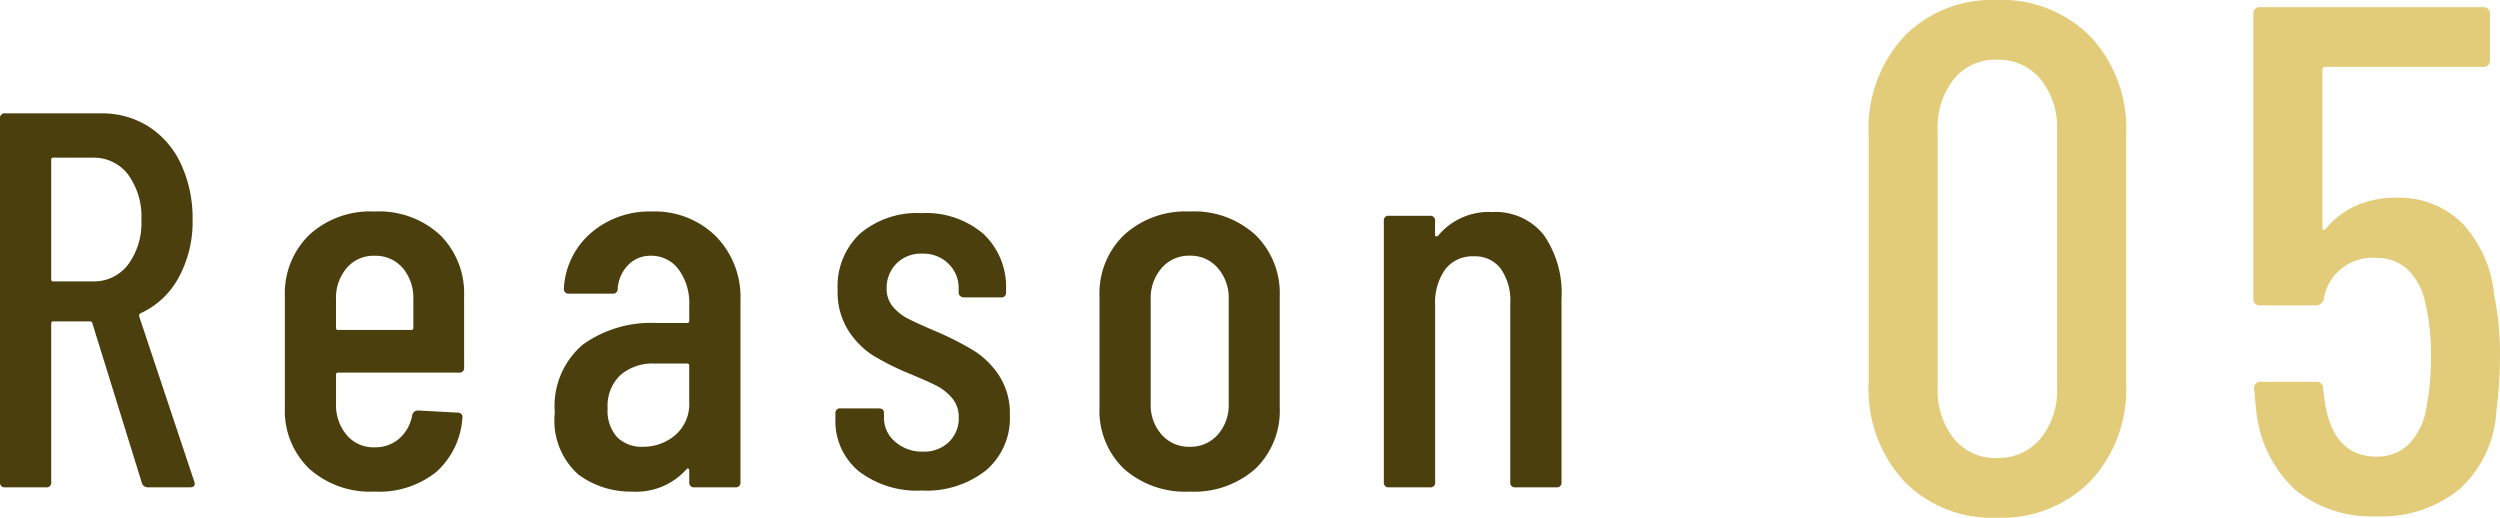
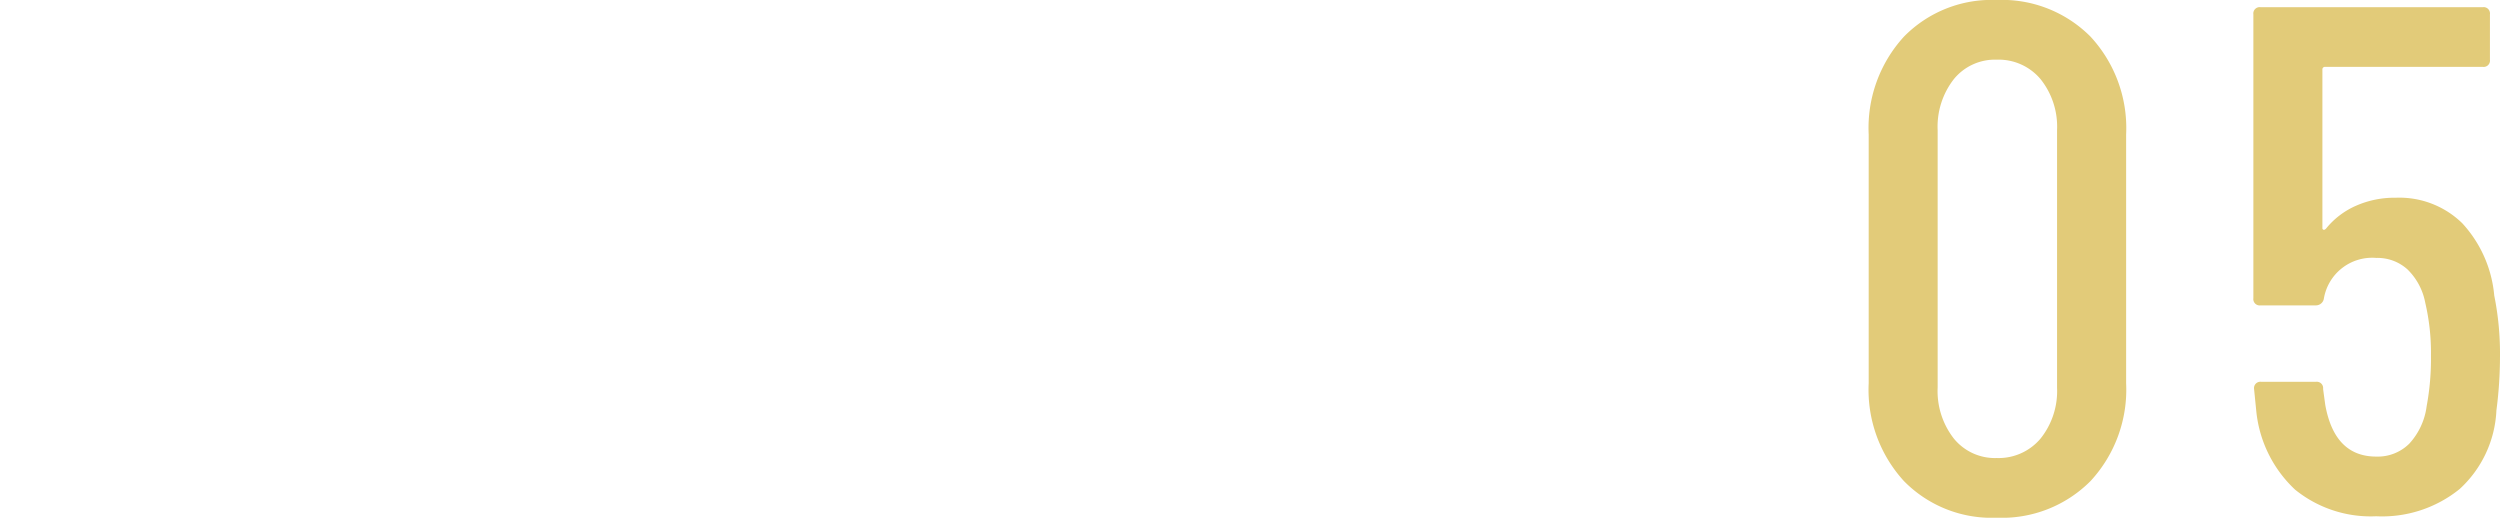
<svg xmlns="http://www.w3.org/2000/svg" width="107.784" height="22.32" viewBox="0 0 107.784 22.32">
  <g id="グループ_66502" data-name="グループ 66502" transform="translate(-602.426 -5020.99)">
    <g id="グループ_66501" data-name="グループ 66501">
      <path id="パス_145757" data-name="パス 145757" d="M6.51.31a5.292,5.292,0,0,1-4-1.581A5.83,5.83,0,0,1,.992-5.487V-16.213a5.83,5.83,0,0,1,1.519-4.216,5.292,5.292,0,0,1,4-1.581,5.382,5.382,0,0,1,4.046,1.581,5.8,5.8,0,0,1,1.534,4.216V-5.487a5.8,5.8,0,0,1-1.534,4.216A5.382,5.382,0,0,1,6.51.31Zm0-2.573A2.361,2.361,0,0,0,8.4-3.1a3.278,3.278,0,0,0,.713-2.2V-16.4A3.278,3.278,0,0,0,8.4-18.6a2.361,2.361,0,0,0-1.891-.837,2.282,2.282,0,0,0-1.844.837,3.325,3.325,0,0,0-.7,2.2V-5.3a3.325,3.325,0,0,0,.7,2.2A2.282,2.282,0,0,0,6.51-2.263ZM27.962-9.269a12.663,12.663,0,0,1,.248,2.6,18.041,18.041,0,0,1-.155,2.356A4.895,4.895,0,0,1,26.474-.93a5.308,5.308,0,0,1-3.6,1.178A5.182,5.182,0,0,1,19.375-.9,5.366,5.366,0,0,1,17.7-4.309l-.093-.93a.274.274,0,0,1,.31-.31h2.356a.274.274,0,0,1,.31.31l.093.682q.4,2.232,2.2,2.232A1.931,1.931,0,0,0,24.3-2.883,2.938,2.938,0,0,0,25.048-4.5a11.174,11.174,0,0,0,.186-2.17,9.511,9.511,0,0,0-.248-2.294,2.705,2.705,0,0,0-.76-1.426,1.923,1.923,0,0,0-1.349-.5,2.112,2.112,0,0,0-2.263,1.767.347.347,0,0,1-.341.279H17.887a.274.274,0,0,1-.31-.31V-21.39a.274.274,0,0,1,.31-.31h9.579a.274.274,0,0,1,.31.31v1.953a.274.274,0,0,1-.31.31H20.677a.11.11,0,0,0-.124.124v6.82a.072.072,0,0,0,.046.078q.047.016.109-.047a3.436,3.436,0,0,1,1.271-.977,4.106,4.106,0,0,1,1.736-.356,3.879,3.879,0,0,1,2.868,1.1A5.29,5.29,0,0,1,27.962-9.269Z" transform="translate(682 5043)" fill="#e2cb79" />
-       <path id="パス_145758" data-name="パス 145758" d="M7.82,0a.268.268,0,0,1-.276-.184l-2.139-6.9a.09.09,0,0,0-.092-.069H3.726a.081.081,0,0,0-.092.092V-.23A.2.2,0,0,1,3.4,0H1.656a.2.2,0,0,1-.23-.23V-15.893a.2.2,0,0,1,.23-.23H5.773a3.752,3.752,0,0,1,2.07.575,3.8,3.8,0,0,1,1.391,1.622,5.507,5.507,0,0,1,.495,2.381A5,5,0,0,1,9.12-9.028,3.516,3.516,0,0,1,7.475-7.5a.131.131,0,0,0-.046.138L9.8-.253l.023.092Q9.821,0,9.614,0ZM3.726-14.214a.081.081,0,0,0-.092.092V-8.97a.081.081,0,0,0,.092.092h1.7A1.843,1.843,0,0,0,6.946-9.6a3,3,0,0,0,.575-1.92,3.079,3.079,0,0,0-.575-1.967,1.843,1.843,0,0,0-1.518-.724Zm17.71,9.039a.2.2,0,0,1-.23.23h-5.2a.081.081,0,0,0-.092.092v1.242a1.993,1.993,0,0,0,.46,1.357,1.51,1.51,0,0,0,1.2.529,1.562,1.562,0,0,0,1.081-.391A1.74,1.74,0,0,0,19.2-3.128a.253.253,0,0,1,.253-.184l1.7.092a.212.212,0,0,1,.173.069.173.173,0,0,1,.035.161A3.425,3.425,0,0,1,20.229-.656a3.942,3.942,0,0,1-2.656.84,3.934,3.934,0,0,1-2.818-.989A3.467,3.467,0,0,1,13.708-3.45V-8.234a3.514,3.514,0,0,1,1.046-2.645,3.881,3.881,0,0,1,2.818-1.012A3.873,3.873,0,0,1,20.4-10.879a3.534,3.534,0,0,1,1.035,2.645ZM17.572-9.982a1.51,1.51,0,0,0-1.2.529,1.993,1.993,0,0,0-.46,1.357v1.219a.081.081,0,0,0,.092.092h3.151a.081.081,0,0,0,.092-.092V-8.1a1.993,1.993,0,0,0-.46-1.357A1.536,1.536,0,0,0,17.572-9.982Zm11.96-1.909a3.742,3.742,0,0,1,2.749,1.058A3.741,3.741,0,0,1,33.35-8.05V-.23a.2.2,0,0,1-.23.23H31.372a.2.2,0,0,1-.23-.23V-.736a.077.077,0,0,0-.035-.069q-.035-.023-.08.023a2.908,2.908,0,0,1-2.369.966,3.758,3.758,0,0,1-2.312-.748,3.118,3.118,0,0,1-1-2.656,3.47,3.47,0,0,1,1.208-2.933,5.035,5.035,0,0,1,3.163-.932H31.05a.081.081,0,0,0,.092-.092v-.667a2.445,2.445,0,0,0-.46-1.552,1.45,1.45,0,0,0-1.2-.587,1.312,1.312,0,0,0-.966.391,1.638,1.638,0,0,0-.46,1.012.2.2,0,0,1-.23.23H25.967a.2.2,0,0,1-.23-.23,3.392,3.392,0,0,1,1.173-2.392A3.854,3.854,0,0,1,29.532-11.891ZM29.141-1.748a2.1,2.1,0,0,0,1.4-.506,1.765,1.765,0,0,0,.6-1.426V-5.244a.081.081,0,0,0-.092-.092h-1.4a2.124,2.124,0,0,0-1.472.494A1.83,1.83,0,0,0,27.623-3.4a1.687,1.687,0,0,0,.414,1.242A1.492,1.492,0,0,0,29.141-1.748ZM41.17.138A4.108,4.108,0,0,1,38.444-.7a2.8,2.8,0,0,1-1-2.266v-.207a.2.2,0,0,1,.23-.23h1.633q.23,0,.23.184v.207a1.341,1.341,0,0,0,.483,1.047,1.744,1.744,0,0,0,1.2.426,1.532,1.532,0,0,0,1.116-.414,1.412,1.412,0,0,0,.425-1.058,1.254,1.254,0,0,0-.3-.851,2.182,2.182,0,0,0-.7-.54q-.4-.2-1.23-.541A11.409,11.409,0,0,1,39.042-5.7,3.532,3.532,0,0,1,38-6.762a3.088,3.088,0,0,1-.46-1.748,3.1,3.1,0,0,1,.978-2.438,3.805,3.805,0,0,1,2.633-.874,3.812,3.812,0,0,1,2.68.9A3.146,3.146,0,0,1,44.8-8.487v.069a.2.2,0,0,1-.23.23H42.987a.244.244,0,0,1-.161-.058.185.185,0,0,1-.069-.149v-.184a1.441,1.441,0,0,0-.437-1.058,1.525,1.525,0,0,0-1.127-.437,1.478,1.478,0,0,0-1.127.437,1.482,1.482,0,0,0-.414,1.058,1.193,1.193,0,0,0,.276.8,2.112,2.112,0,0,0,.667.518q.391.2,1.242.563A13.3,13.3,0,0,1,43.4-5.9,3.616,3.616,0,0,1,44.493-4.83a2.988,2.988,0,0,1,.472,1.725A2.954,2.954,0,0,1,43.942-.736,4.127,4.127,0,0,1,41.17.138ZM52.716.184a3.967,3.967,0,0,1-2.84-.989A3.467,3.467,0,0,1,48.829-3.45V-8.234a3.494,3.494,0,0,1,1.058-2.645,3.922,3.922,0,0,1,2.829-1.012,3.913,3.913,0,0,1,2.84,1.012A3.514,3.514,0,0,1,56.6-8.234V-3.45A3.467,3.467,0,0,1,55.556-.805,3.967,3.967,0,0,1,52.716.184Zm0-1.932a1.56,1.56,0,0,0,1.208-.517A1.92,1.92,0,0,0,54.4-3.611V-8.1a1.963,1.963,0,0,0-.472-1.357,1.545,1.545,0,0,0-1.208-.529,1.545,1.545,0,0,0-1.208.529A1.963,1.963,0,0,0,51.037-8.1v4.485a1.92,1.92,0,0,0,.472,1.345A1.56,1.56,0,0,0,52.716-1.748Zm13.041-10.12a2.659,2.659,0,0,1,2.22.978,4.384,4.384,0,0,1,.771,2.771V-.23a.2.2,0,0,1-.23.23H66.769a.2.2,0,0,1-.23-.23V-7.935a2.376,2.376,0,0,0-.414-1.495,1.378,1.378,0,0,0-1.15-.529,1.48,1.48,0,0,0-1.242.564A2.475,2.475,0,0,0,63.3-7.843V-.23a.2.2,0,0,1-.23.23H61.318a.2.2,0,0,1-.23-.23V-11.477a.2.2,0,0,1,.23-.23h1.748a.2.2,0,0,1,.23.23v.6a.054.054,0,0,0,.046.057.1.1,0,0,0,.092-.035A2.833,2.833,0,0,1,65.757-11.868Z" transform="translate(601 5042)" fill="#4b3f0e" />
    </g>
  </g>
</svg>